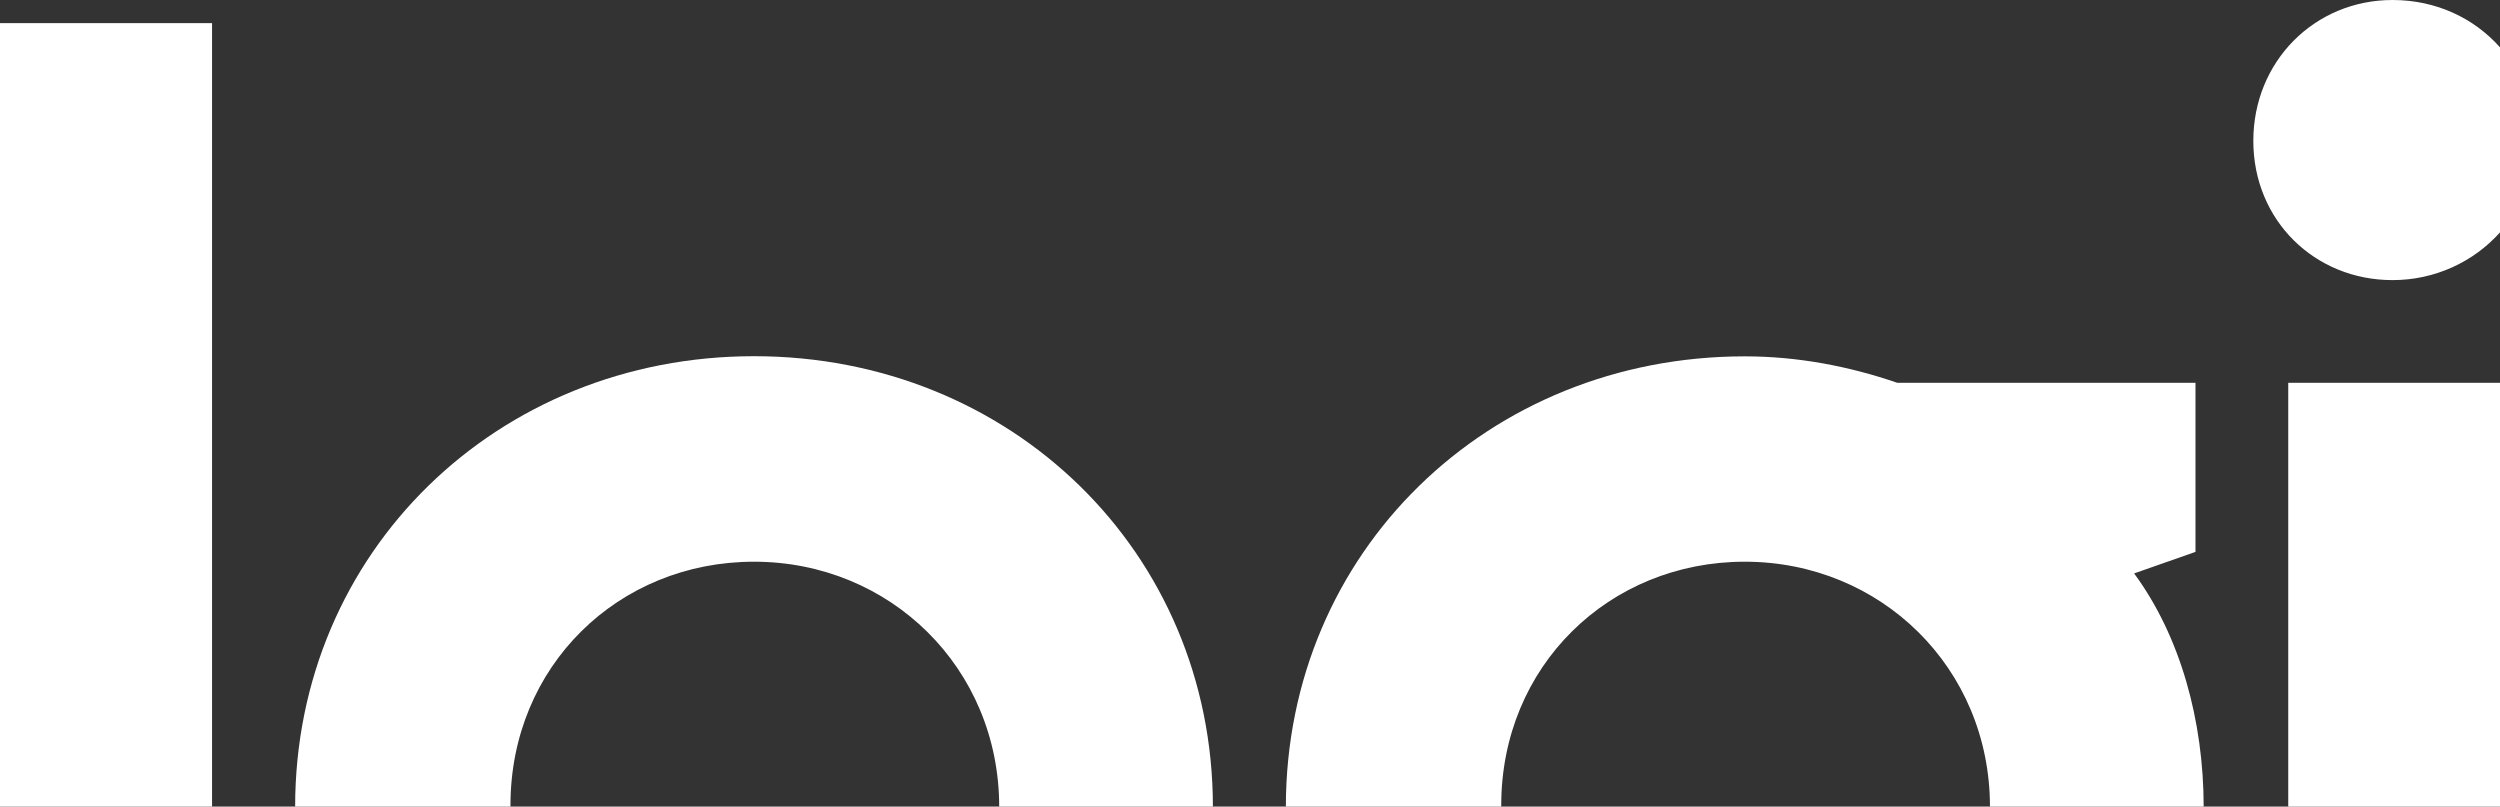
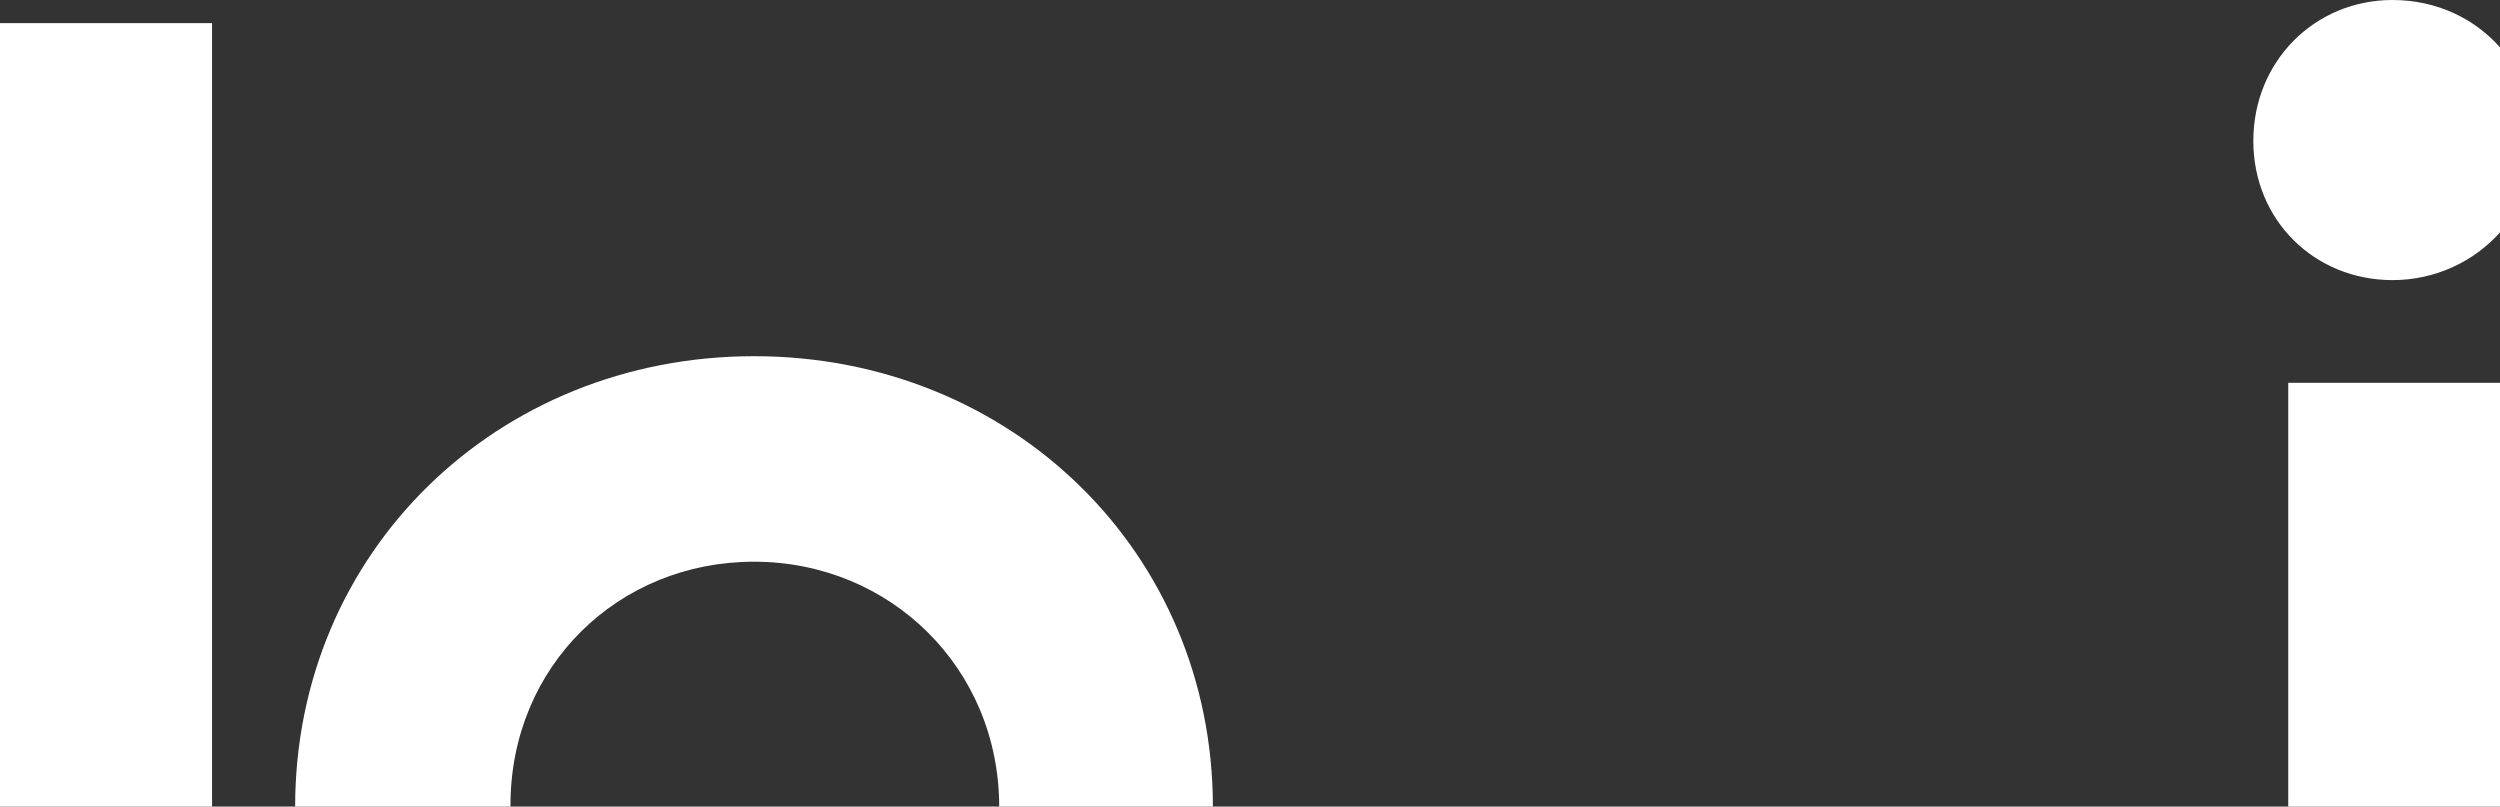
<svg xmlns="http://www.w3.org/2000/svg" viewBox="0 0 504 162.61">
  <rect x="0" y="0" width="504" height="162.61" fill="#333333" stroke="none" />
  <defs>
    <style>.d{fill:#fff;}</style>
  </defs>
  <g id="a" />
  <g id="b">
    <g id="c">
      <rect class="d" y="4.67" width="42.75" height="157.94" />
      <rect class="d" x="461.31" y="77.17" width="42.69" height="85.44" />
      <path class="d" d="M504,9.55c-5.19-5.86-12.84-9.55-21.66-9.55-15.7,0-28.07,12.37-28.07,28.4s12.37,28.07,28.07,28.07c8.58,0,16.36-3.7,21.66-9.62V9.55Z" />
-       <path class="d" d="M302.65,162.61c0-.09,0-.18,0-.27,0-28.04,21.72-49.1,49.1-49.1s49.4,21.36,49.43,49.37h43.08c-.02-17.35-4.69-34.33-14.02-47.01l12.37-4.34v-34.09h-60.13c-9.68-3.33-20.04-5.33-30.74-5.33-51.74,0-92.46,39.38-92.51,90.77h43.42Z" />
      <path class="d" d="M102.91,162.61c0-.09,0-.18,0-.27,0-28.04,21.72-49.1,49.1-49.1s49.4,21.36,49.43,49.37h43.08c-.03-51.41-40.77-90.8-92.51-90.8S59.53,111.21,59.5,162.61h43.42Z" />
    </g>
  </g>
</svg>